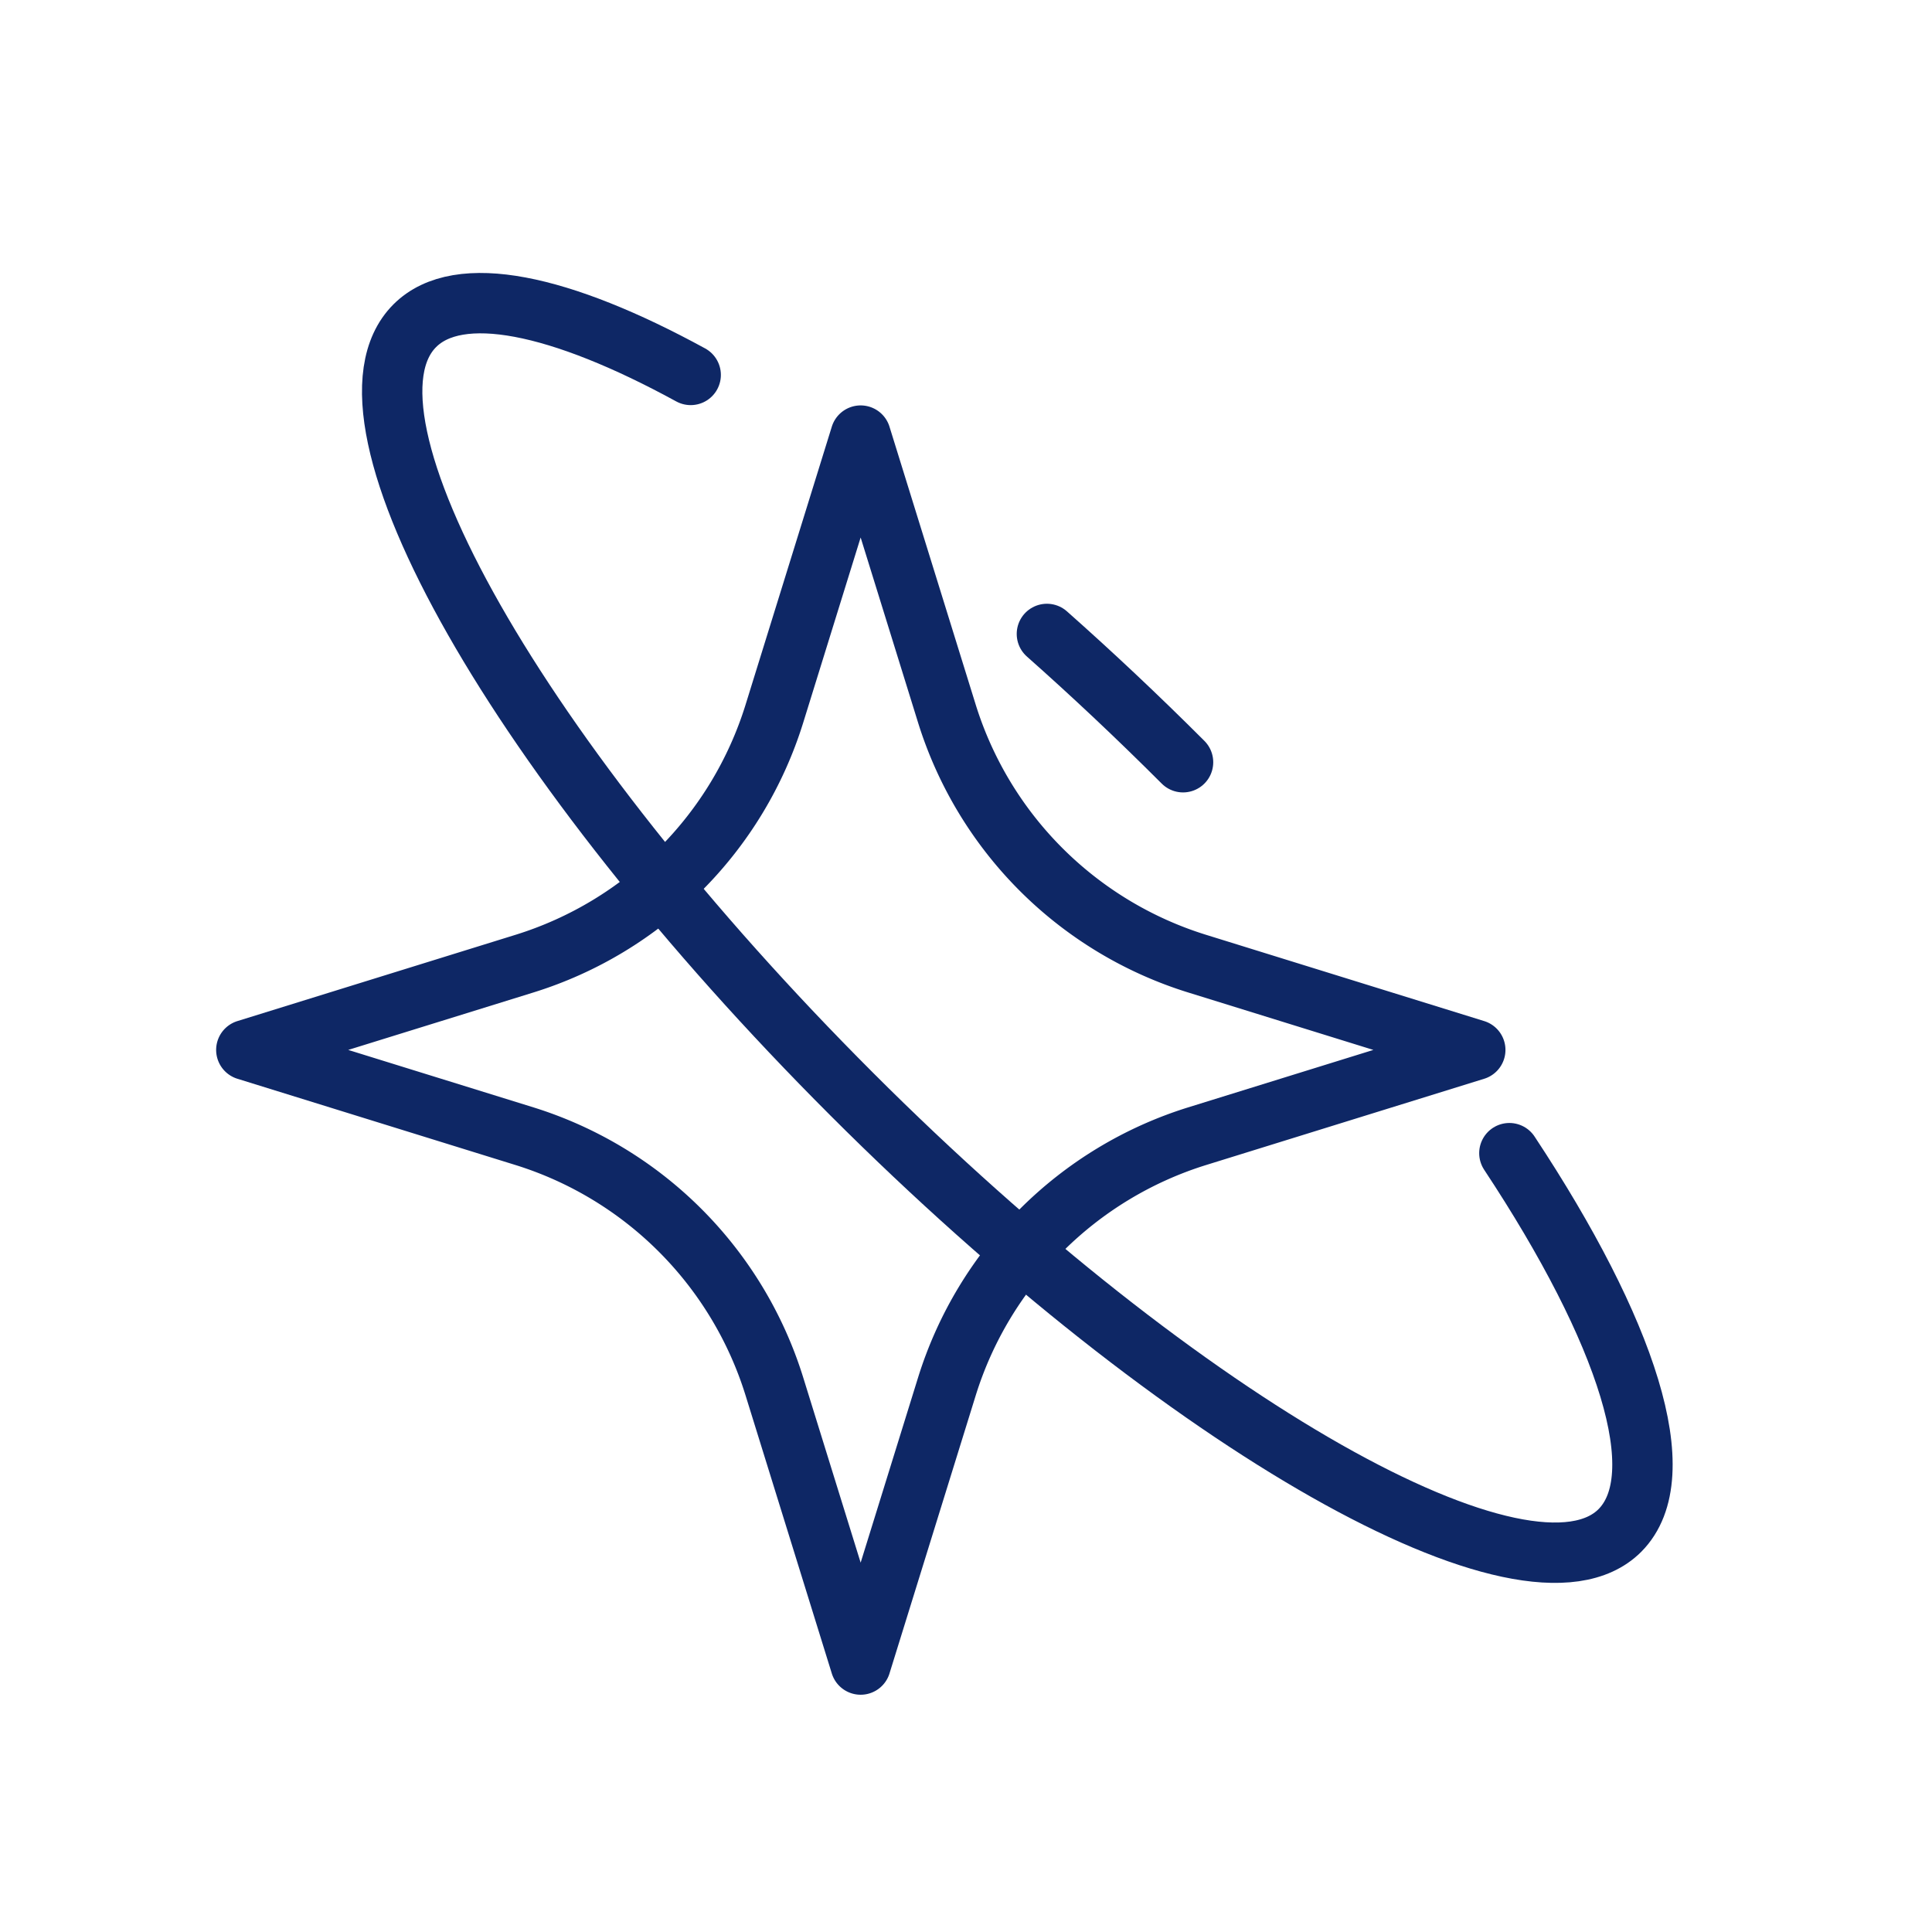
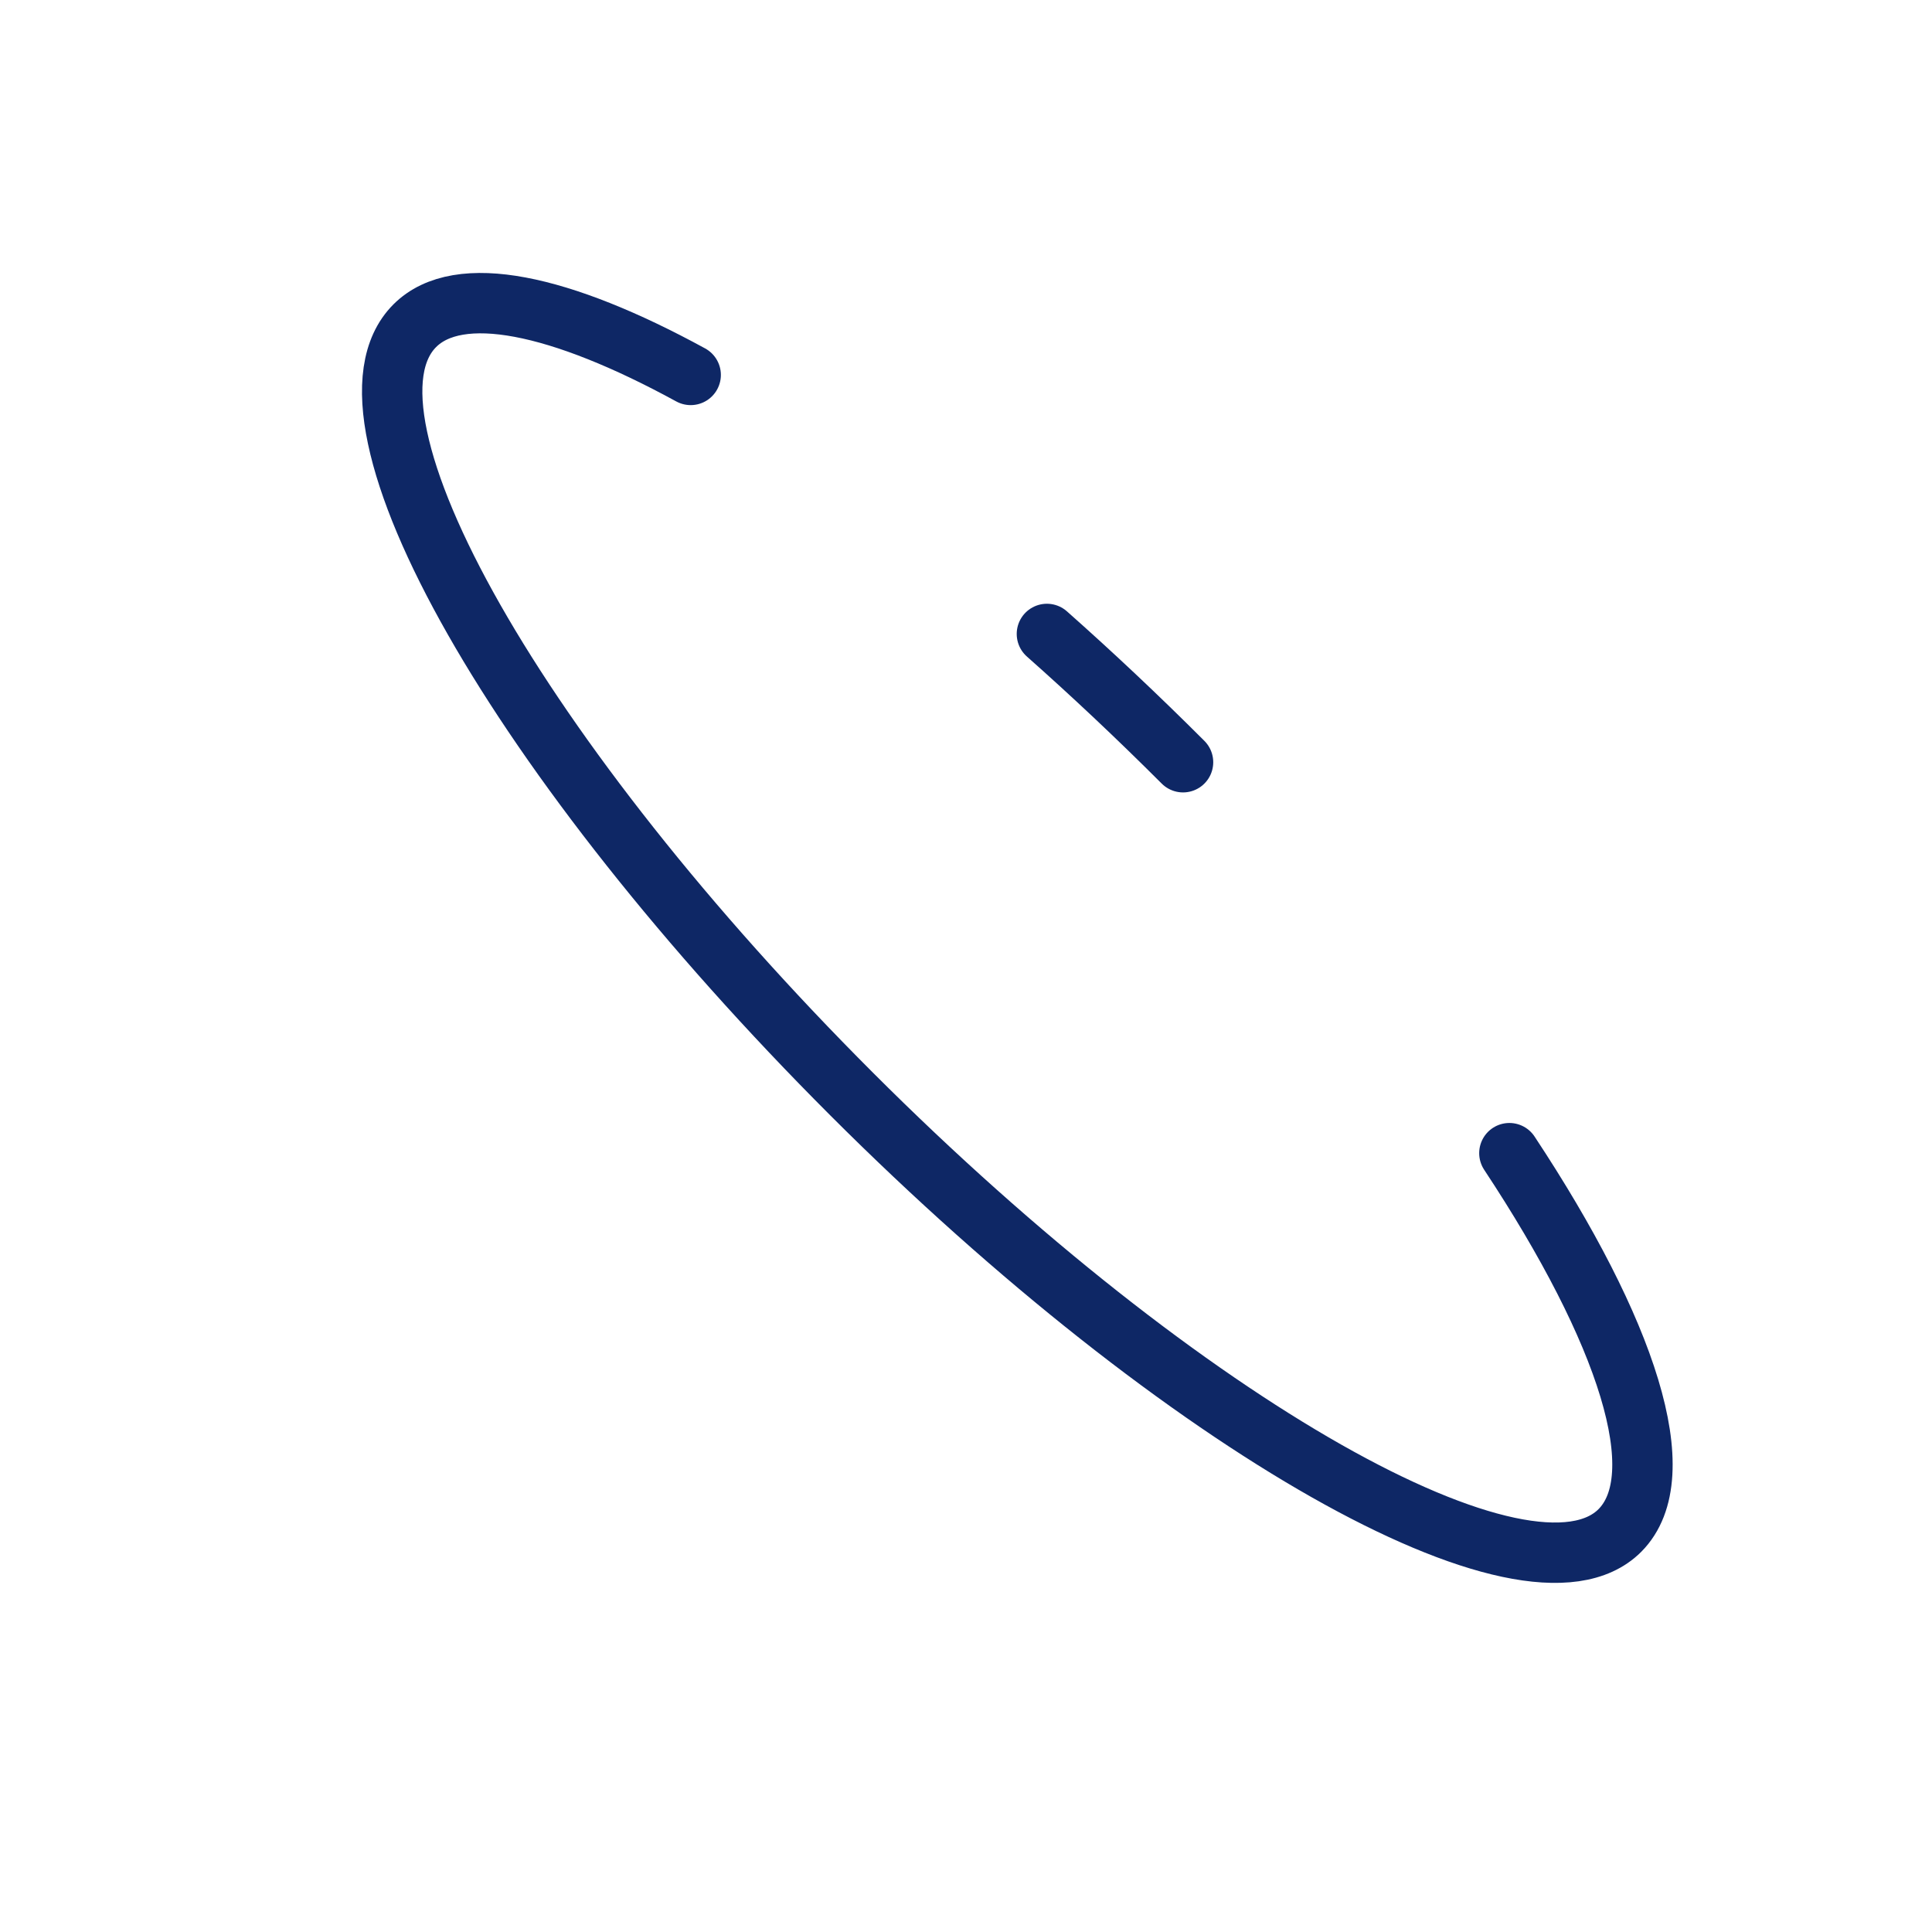
<svg xmlns="http://www.w3.org/2000/svg" id="Layer_1" data-name="Layer 1" viewBox="0 0 64 64">
  <defs>
    <style>.cls-1{fill:none;stroke:#0e2765;stroke-linecap:round;stroke-linejoin:round;stroke-width:2px;}</style>
  </defs>
-   <path class="cls-1" d="M25.65,23.65l2.86-9.22,2.86,9.22a12.59,12.59,0,0,0,8.28,8.27l9.22,2.86-9.22,2.86a12.6,12.6,0,0,0-8.28,8.28l-2.86,9.22-2.86-9.22a12.59,12.59,0,0,0-8.27-8.28L8.16,34.78l9.22-2.86A12.57,12.57,0,0,0,25.65,23.65Z" />
  <path class="cls-1" d="M50,38.2c3.9,5.9,5.47,10.68,3.66,12.5-3,3-14.43-3.44-25.45-14.46S10.7,13.83,13.74,10.79c1.45-1.45,4.82-.73,9.14,1.63" />
  <path class="cls-1" d="M34.68,21c1.49,1.32,3,2.74,4.51,4.25" />
</svg>